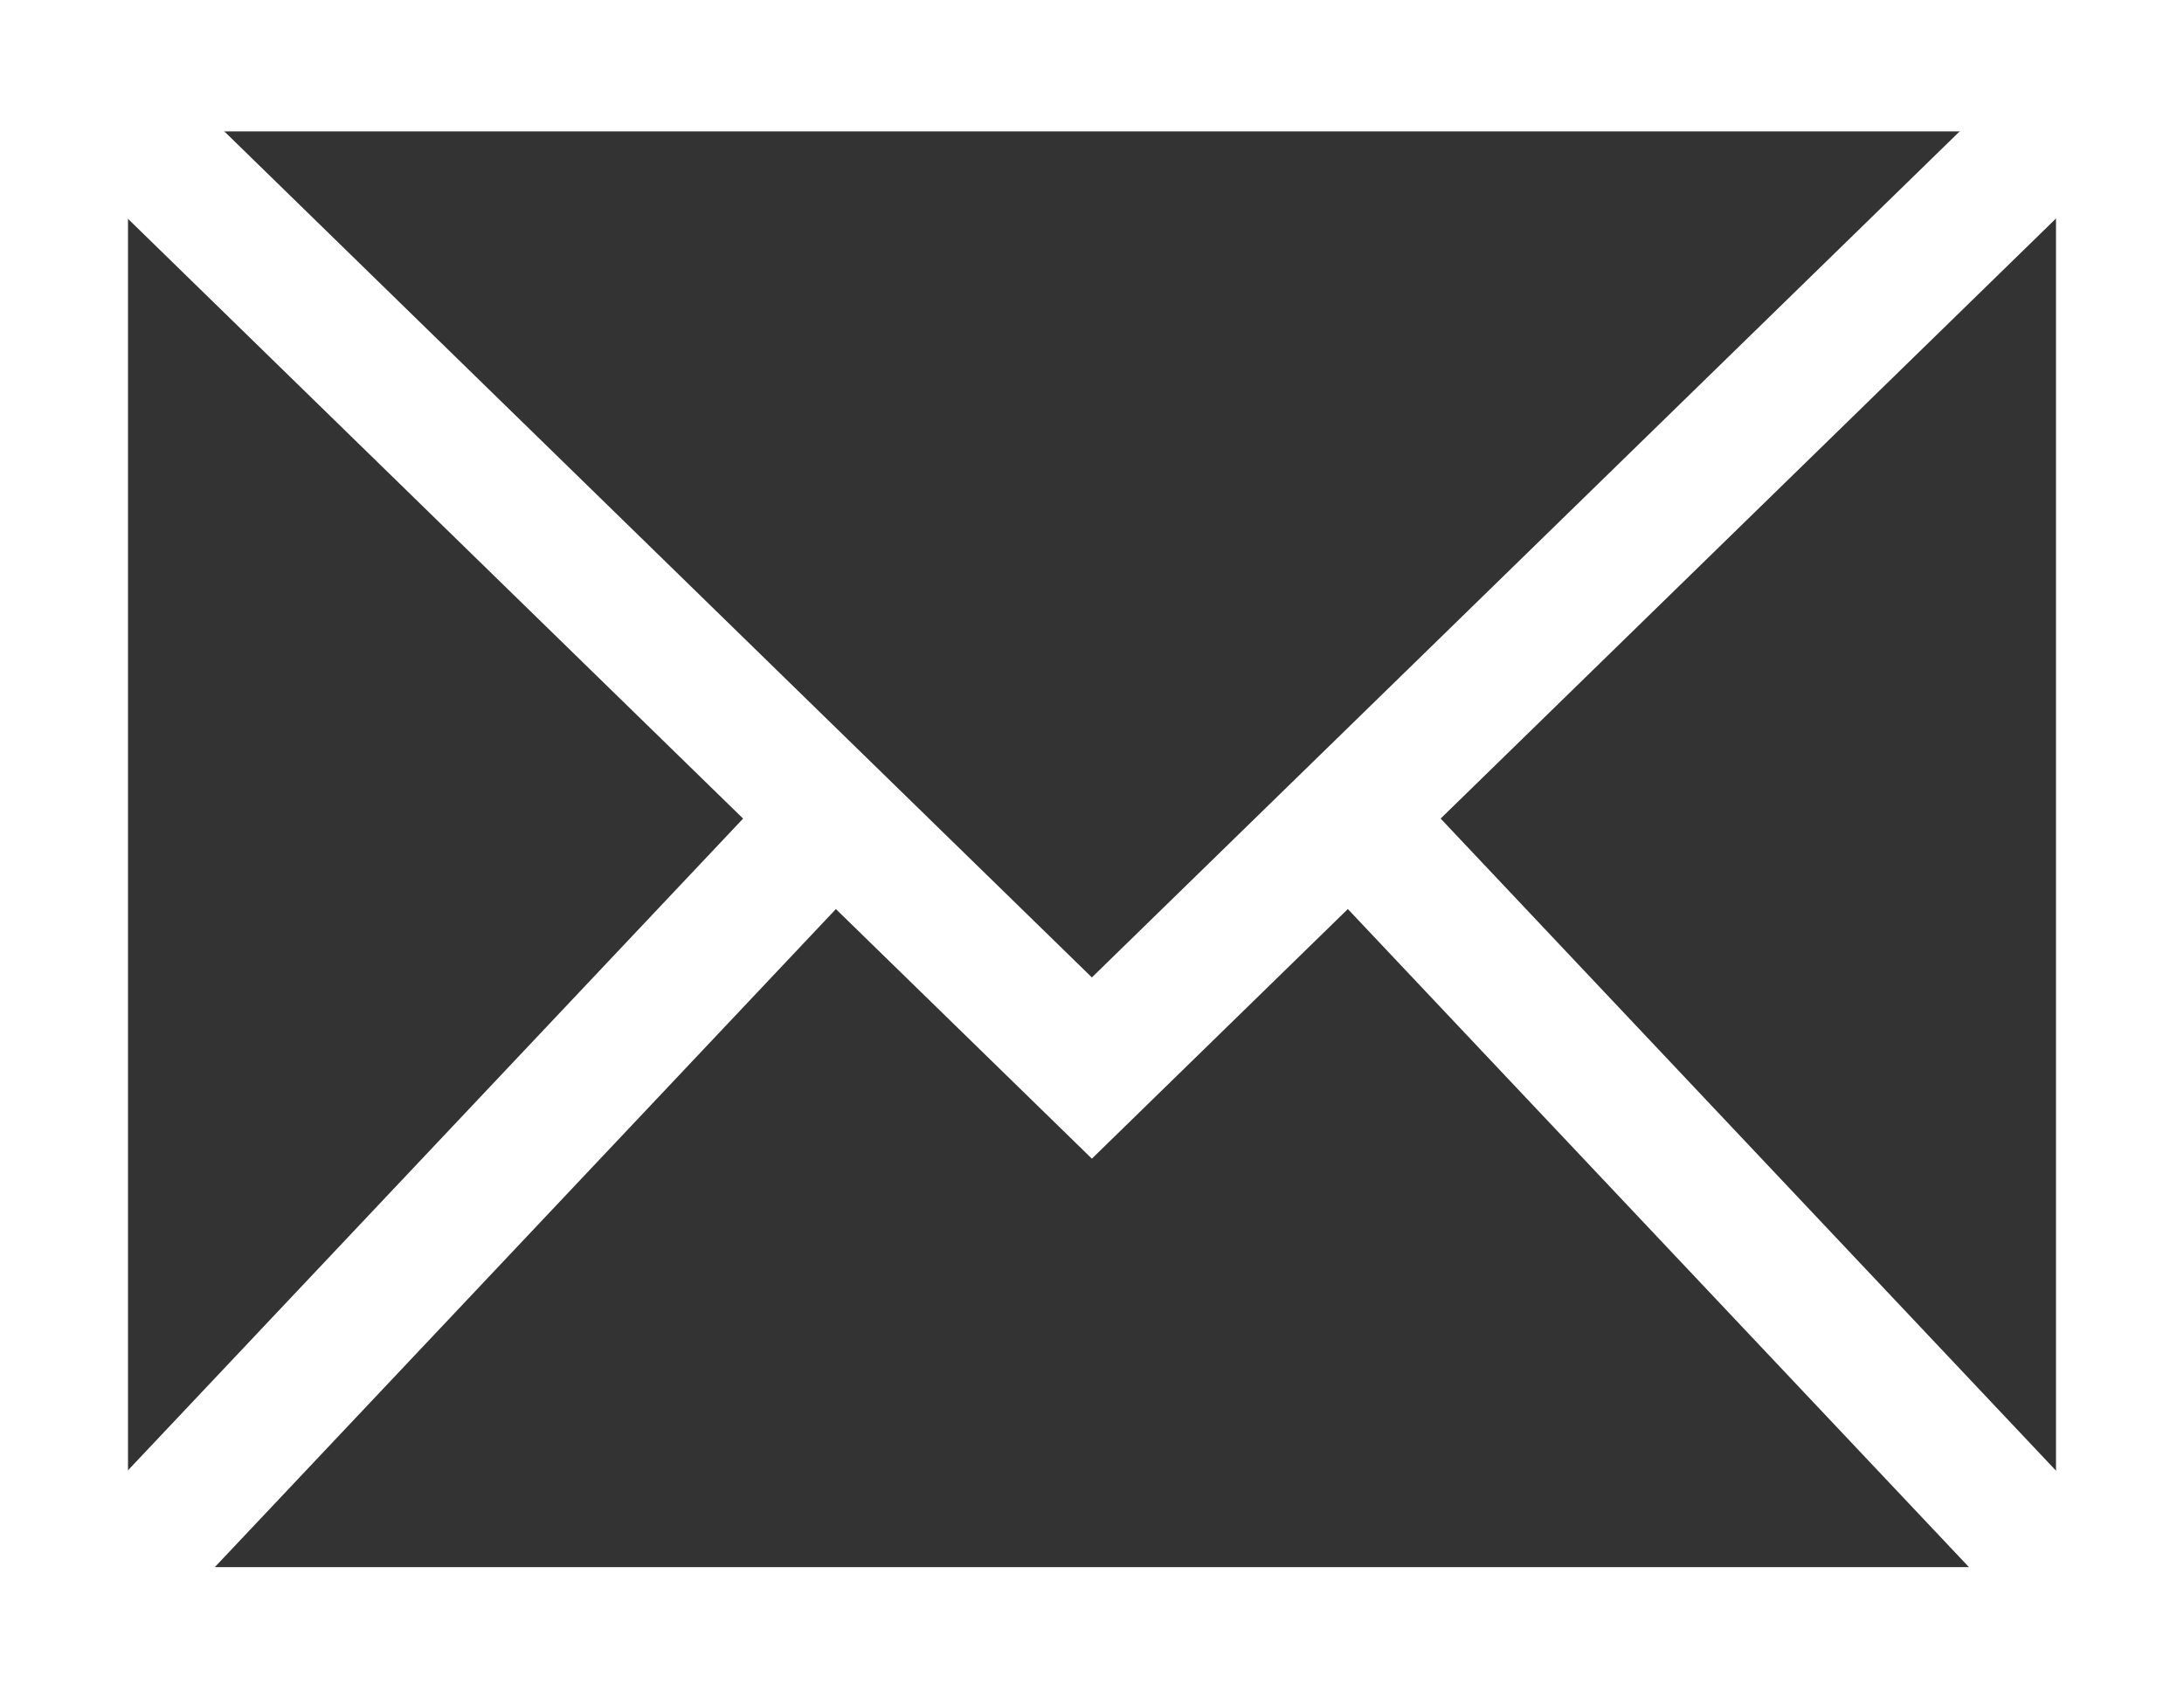
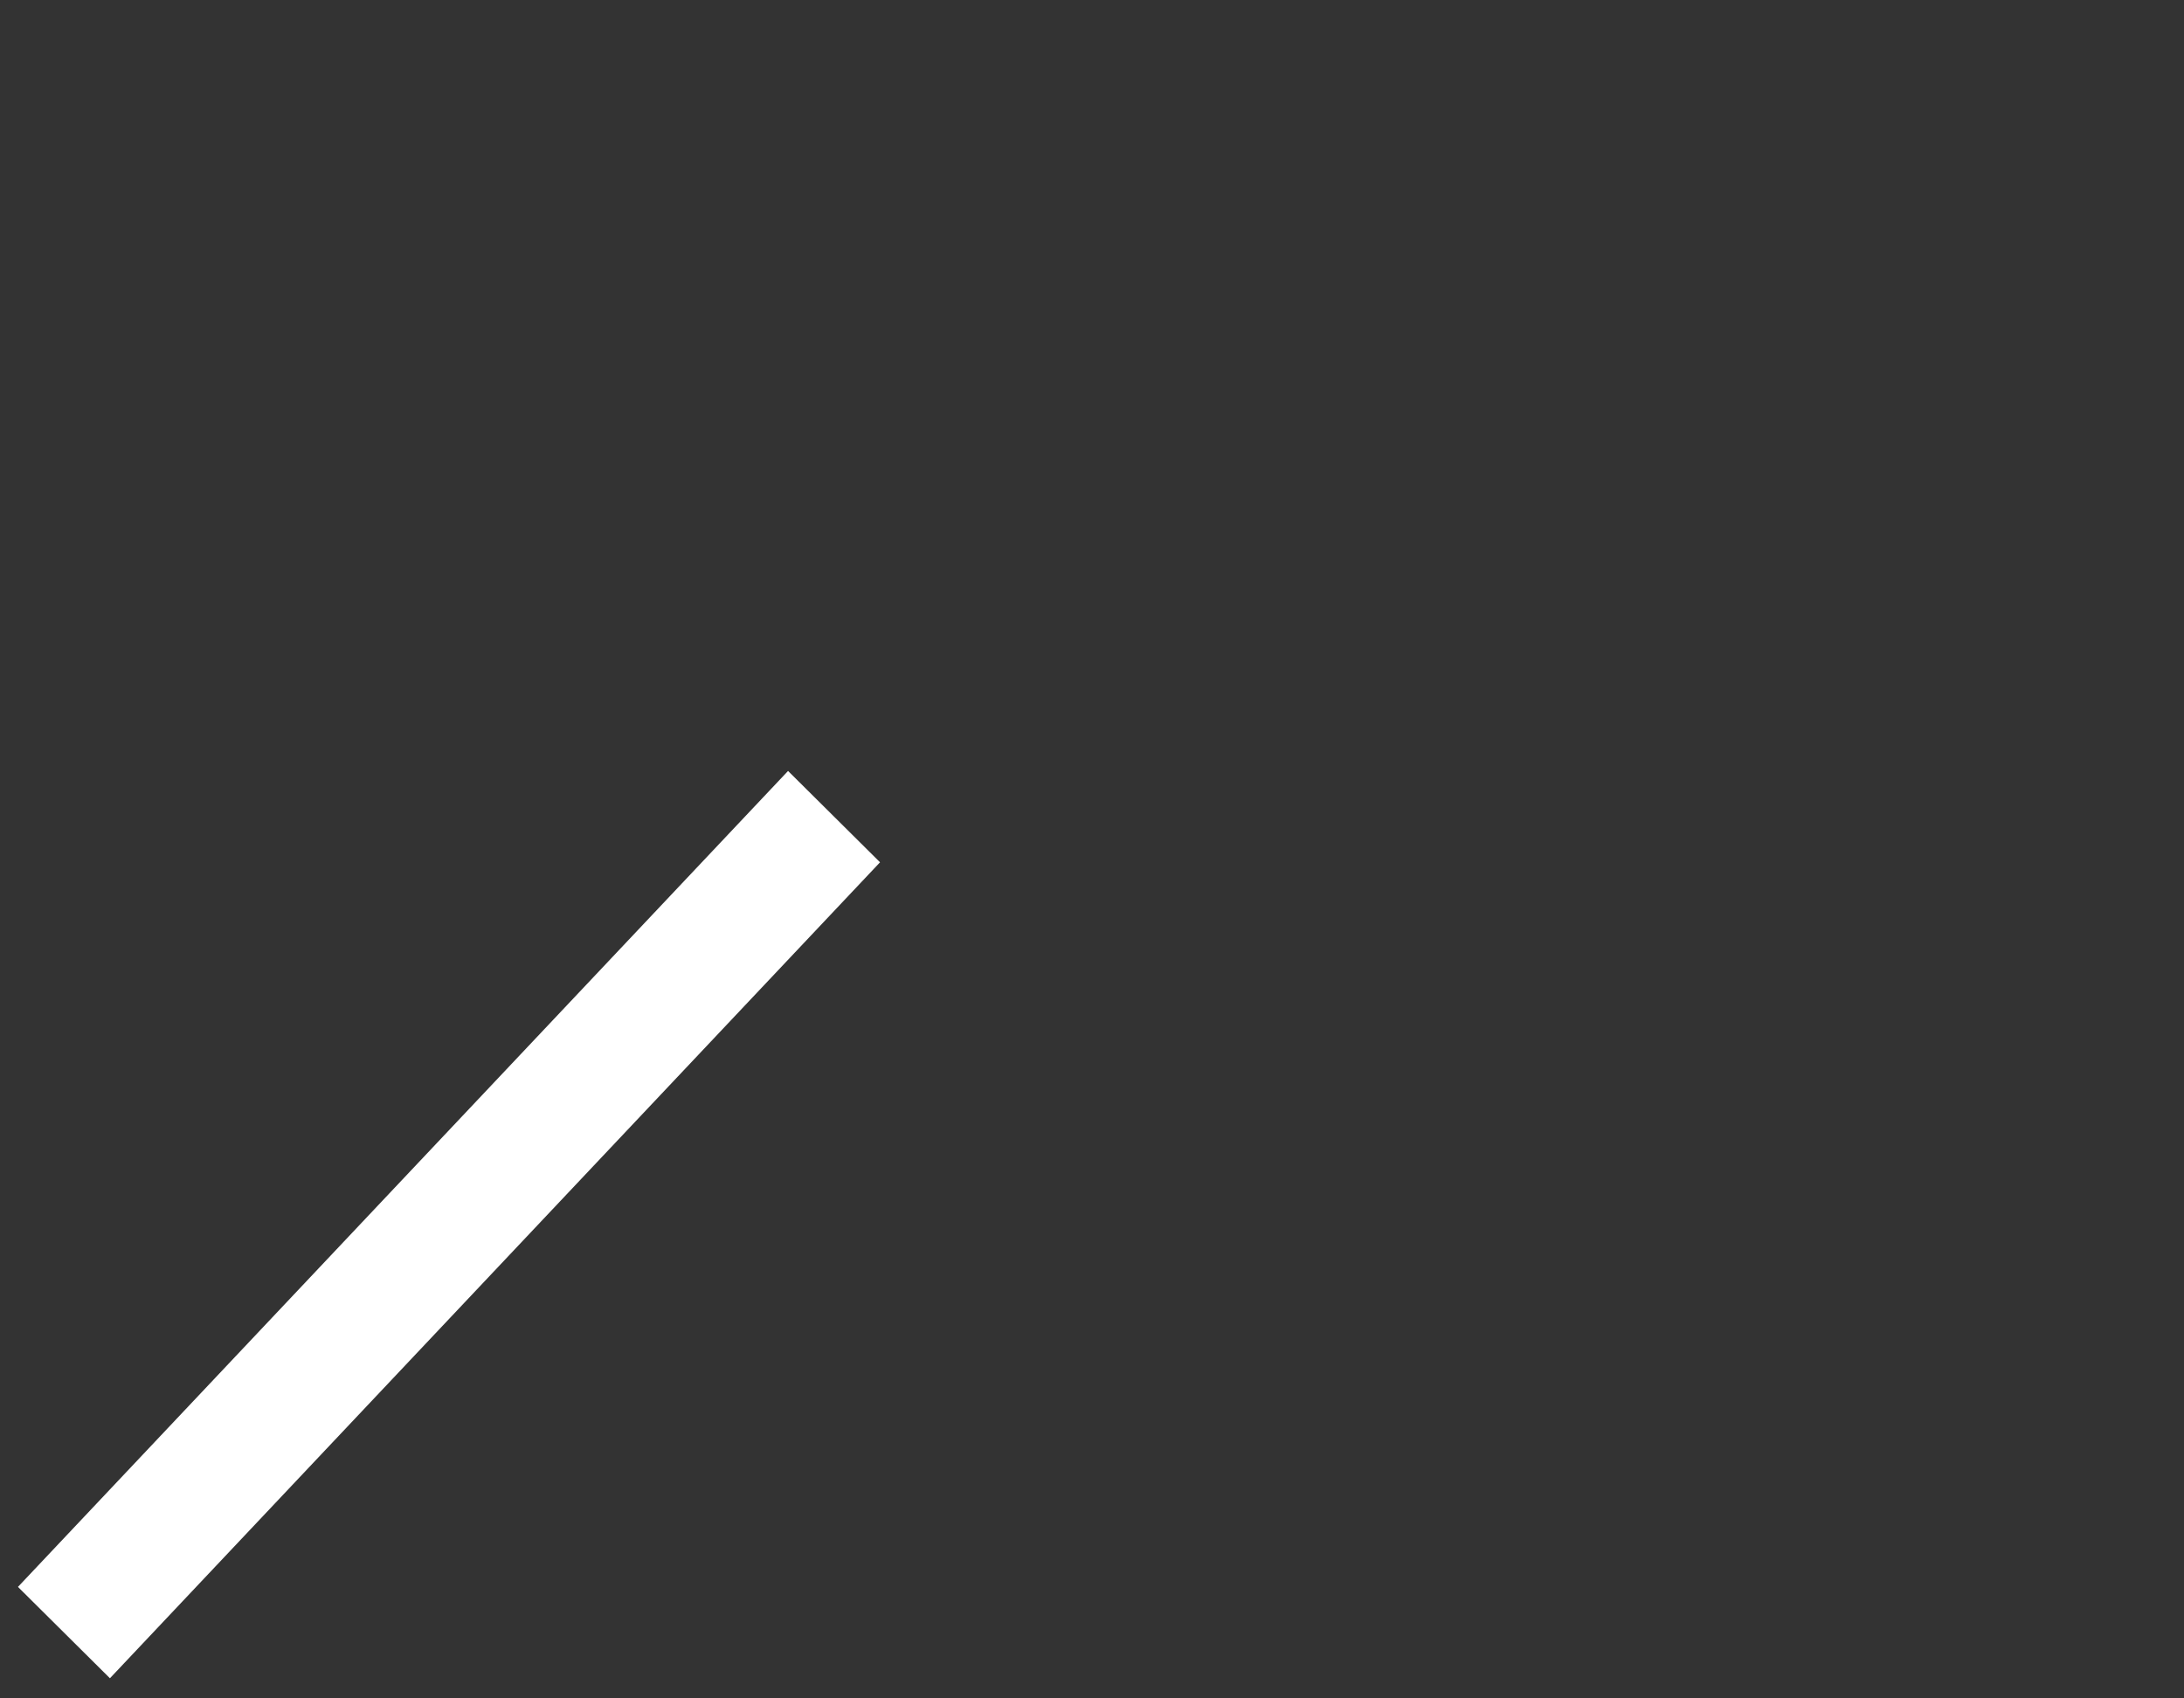
<svg xmlns="http://www.w3.org/2000/svg" width="18" height="14" viewBox="0 0 18 14" fill="none">
  <rect x="0" y="0" width="18" height="14" fill="#333333" stroke="none" />
-   <path d="M18 14H0V0H18V14ZM1.055 12.918H16.945V1.083H1.055V12.918Z" fill="white" />
-   <path d="M8.999 9.551L0.163 0.934L0.891 0.149L8.999 8.057L17.109 0.149L17.834 0.934L8.999 9.551Z" fill="white" />
  <path d="M6.495 6.355L0.148 13.081L0.906 13.834L7.253 7.108L6.495 6.355Z" fill="white" />
-   <path d="M11.503 6.355L10.745 7.108L17.092 13.834L17.849 13.081L11.503 6.355Z" fill="white" />
</svg>